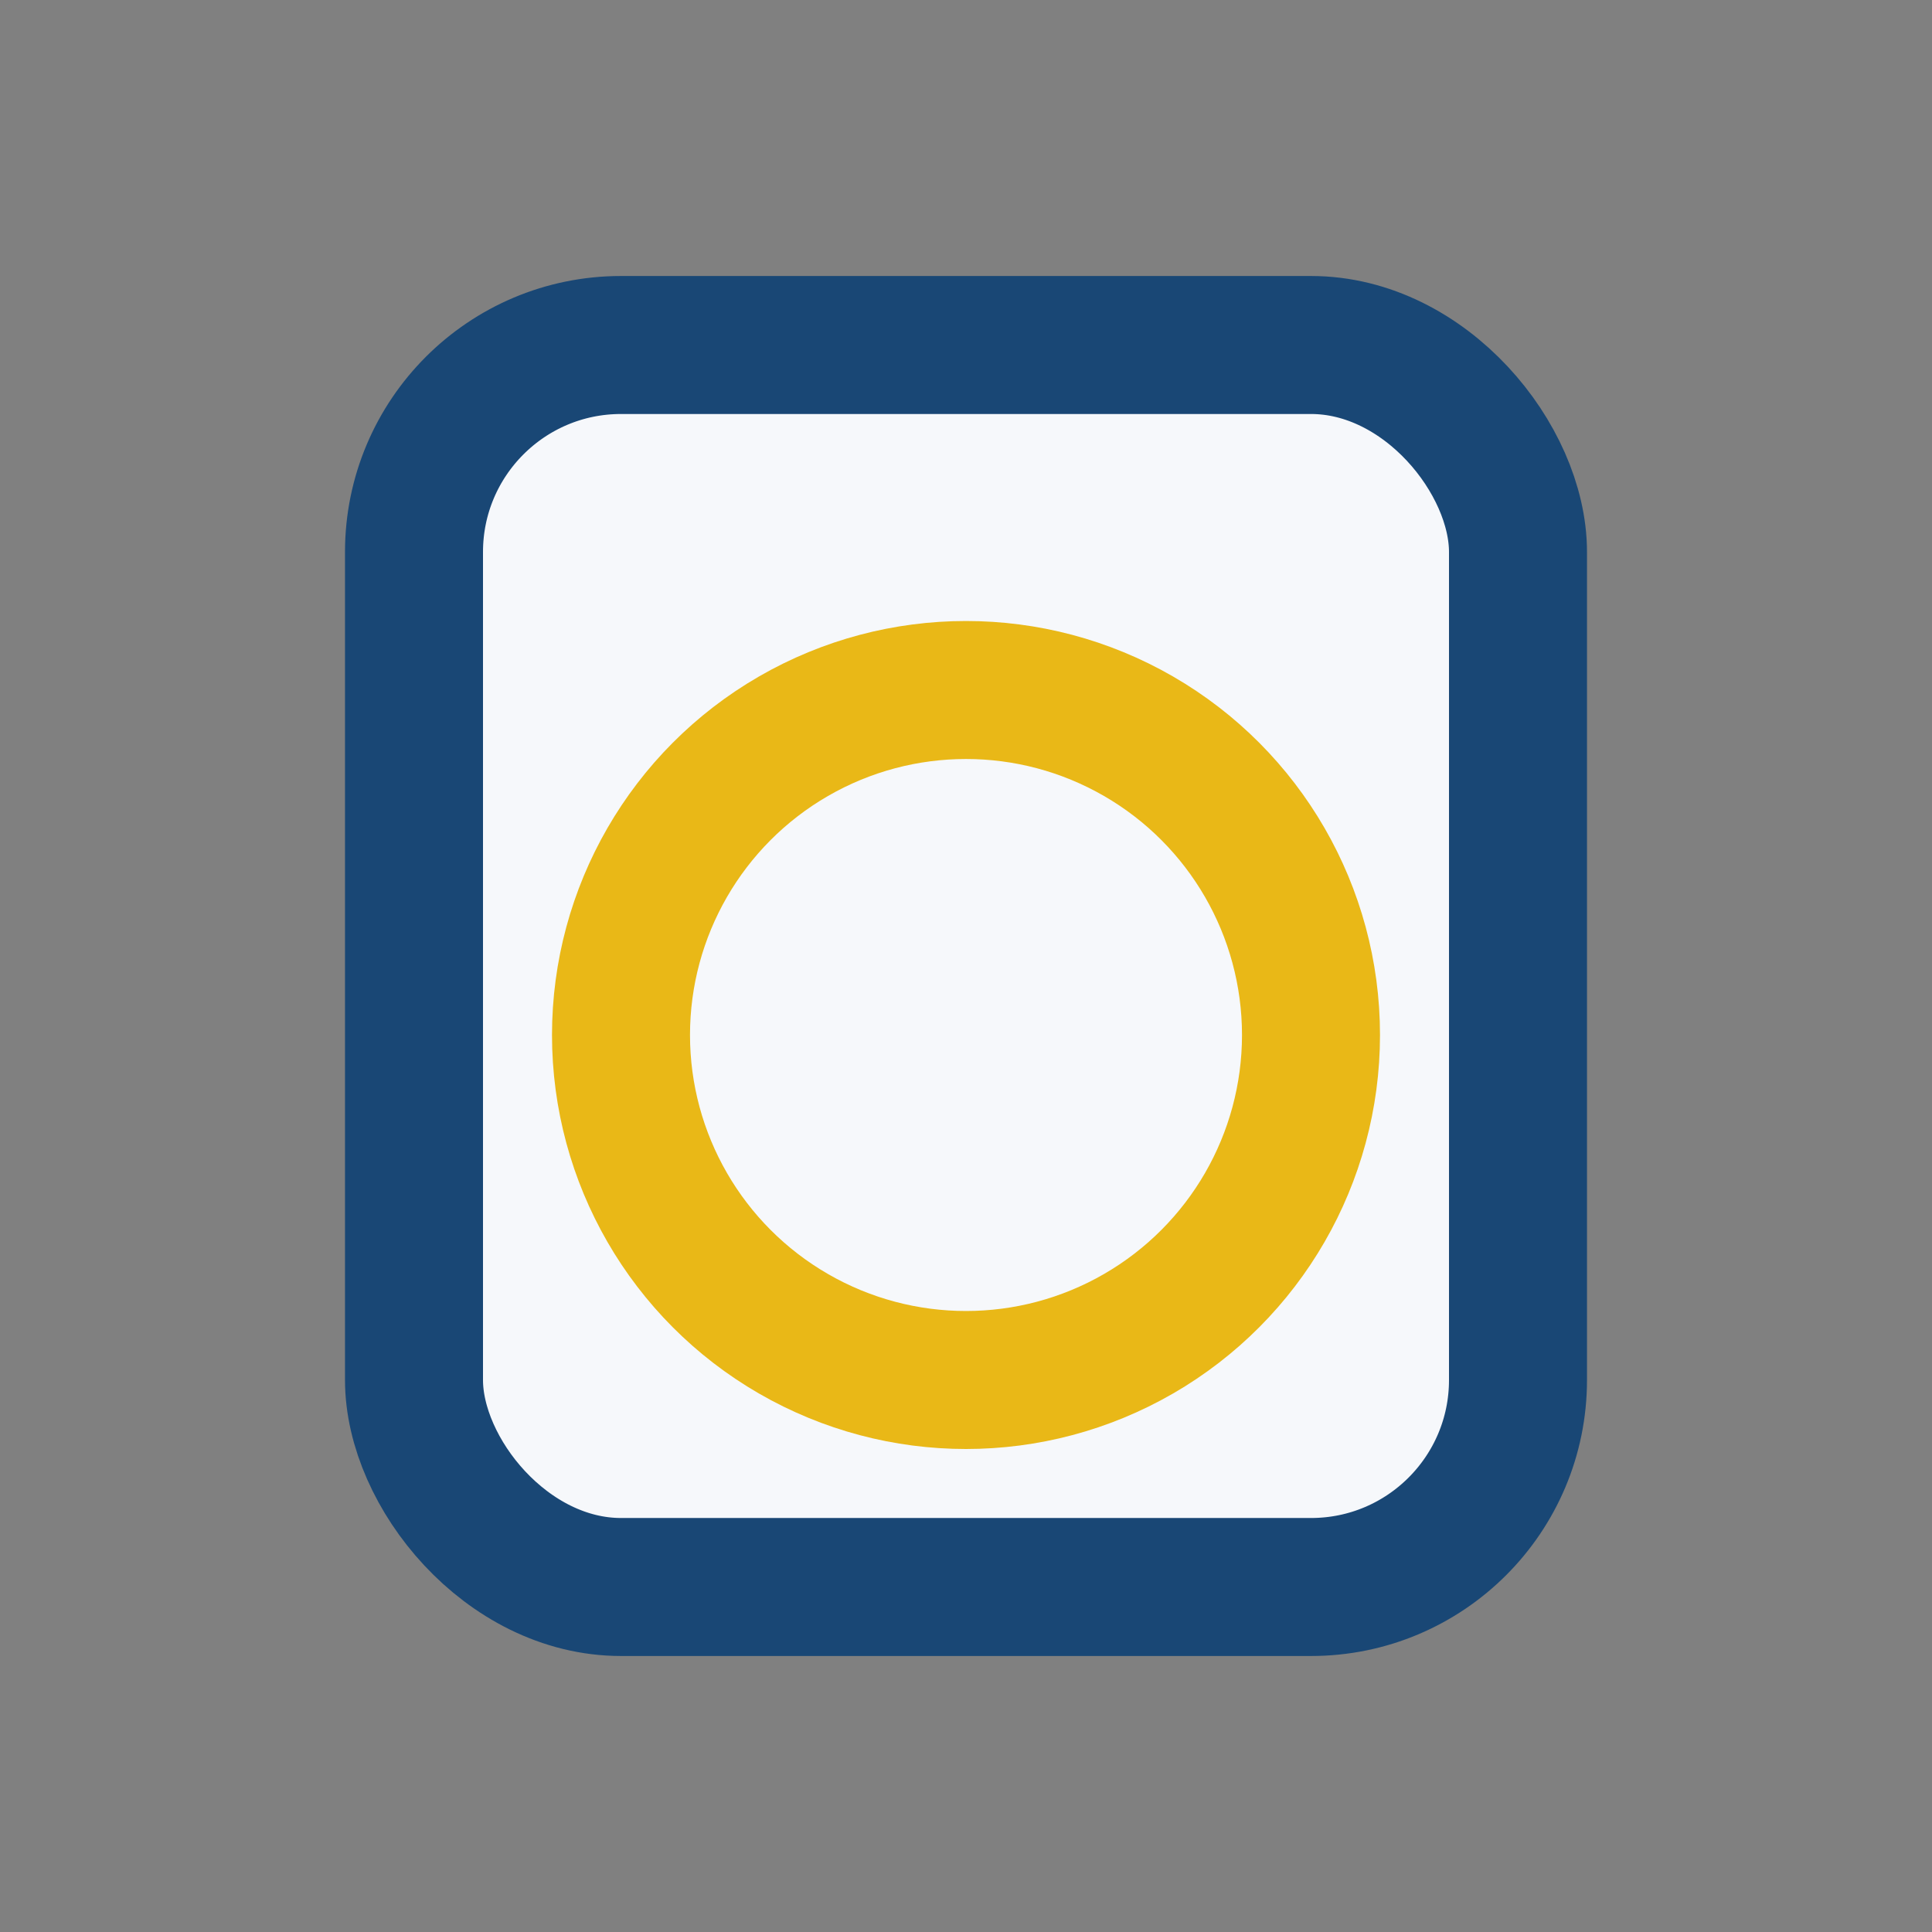
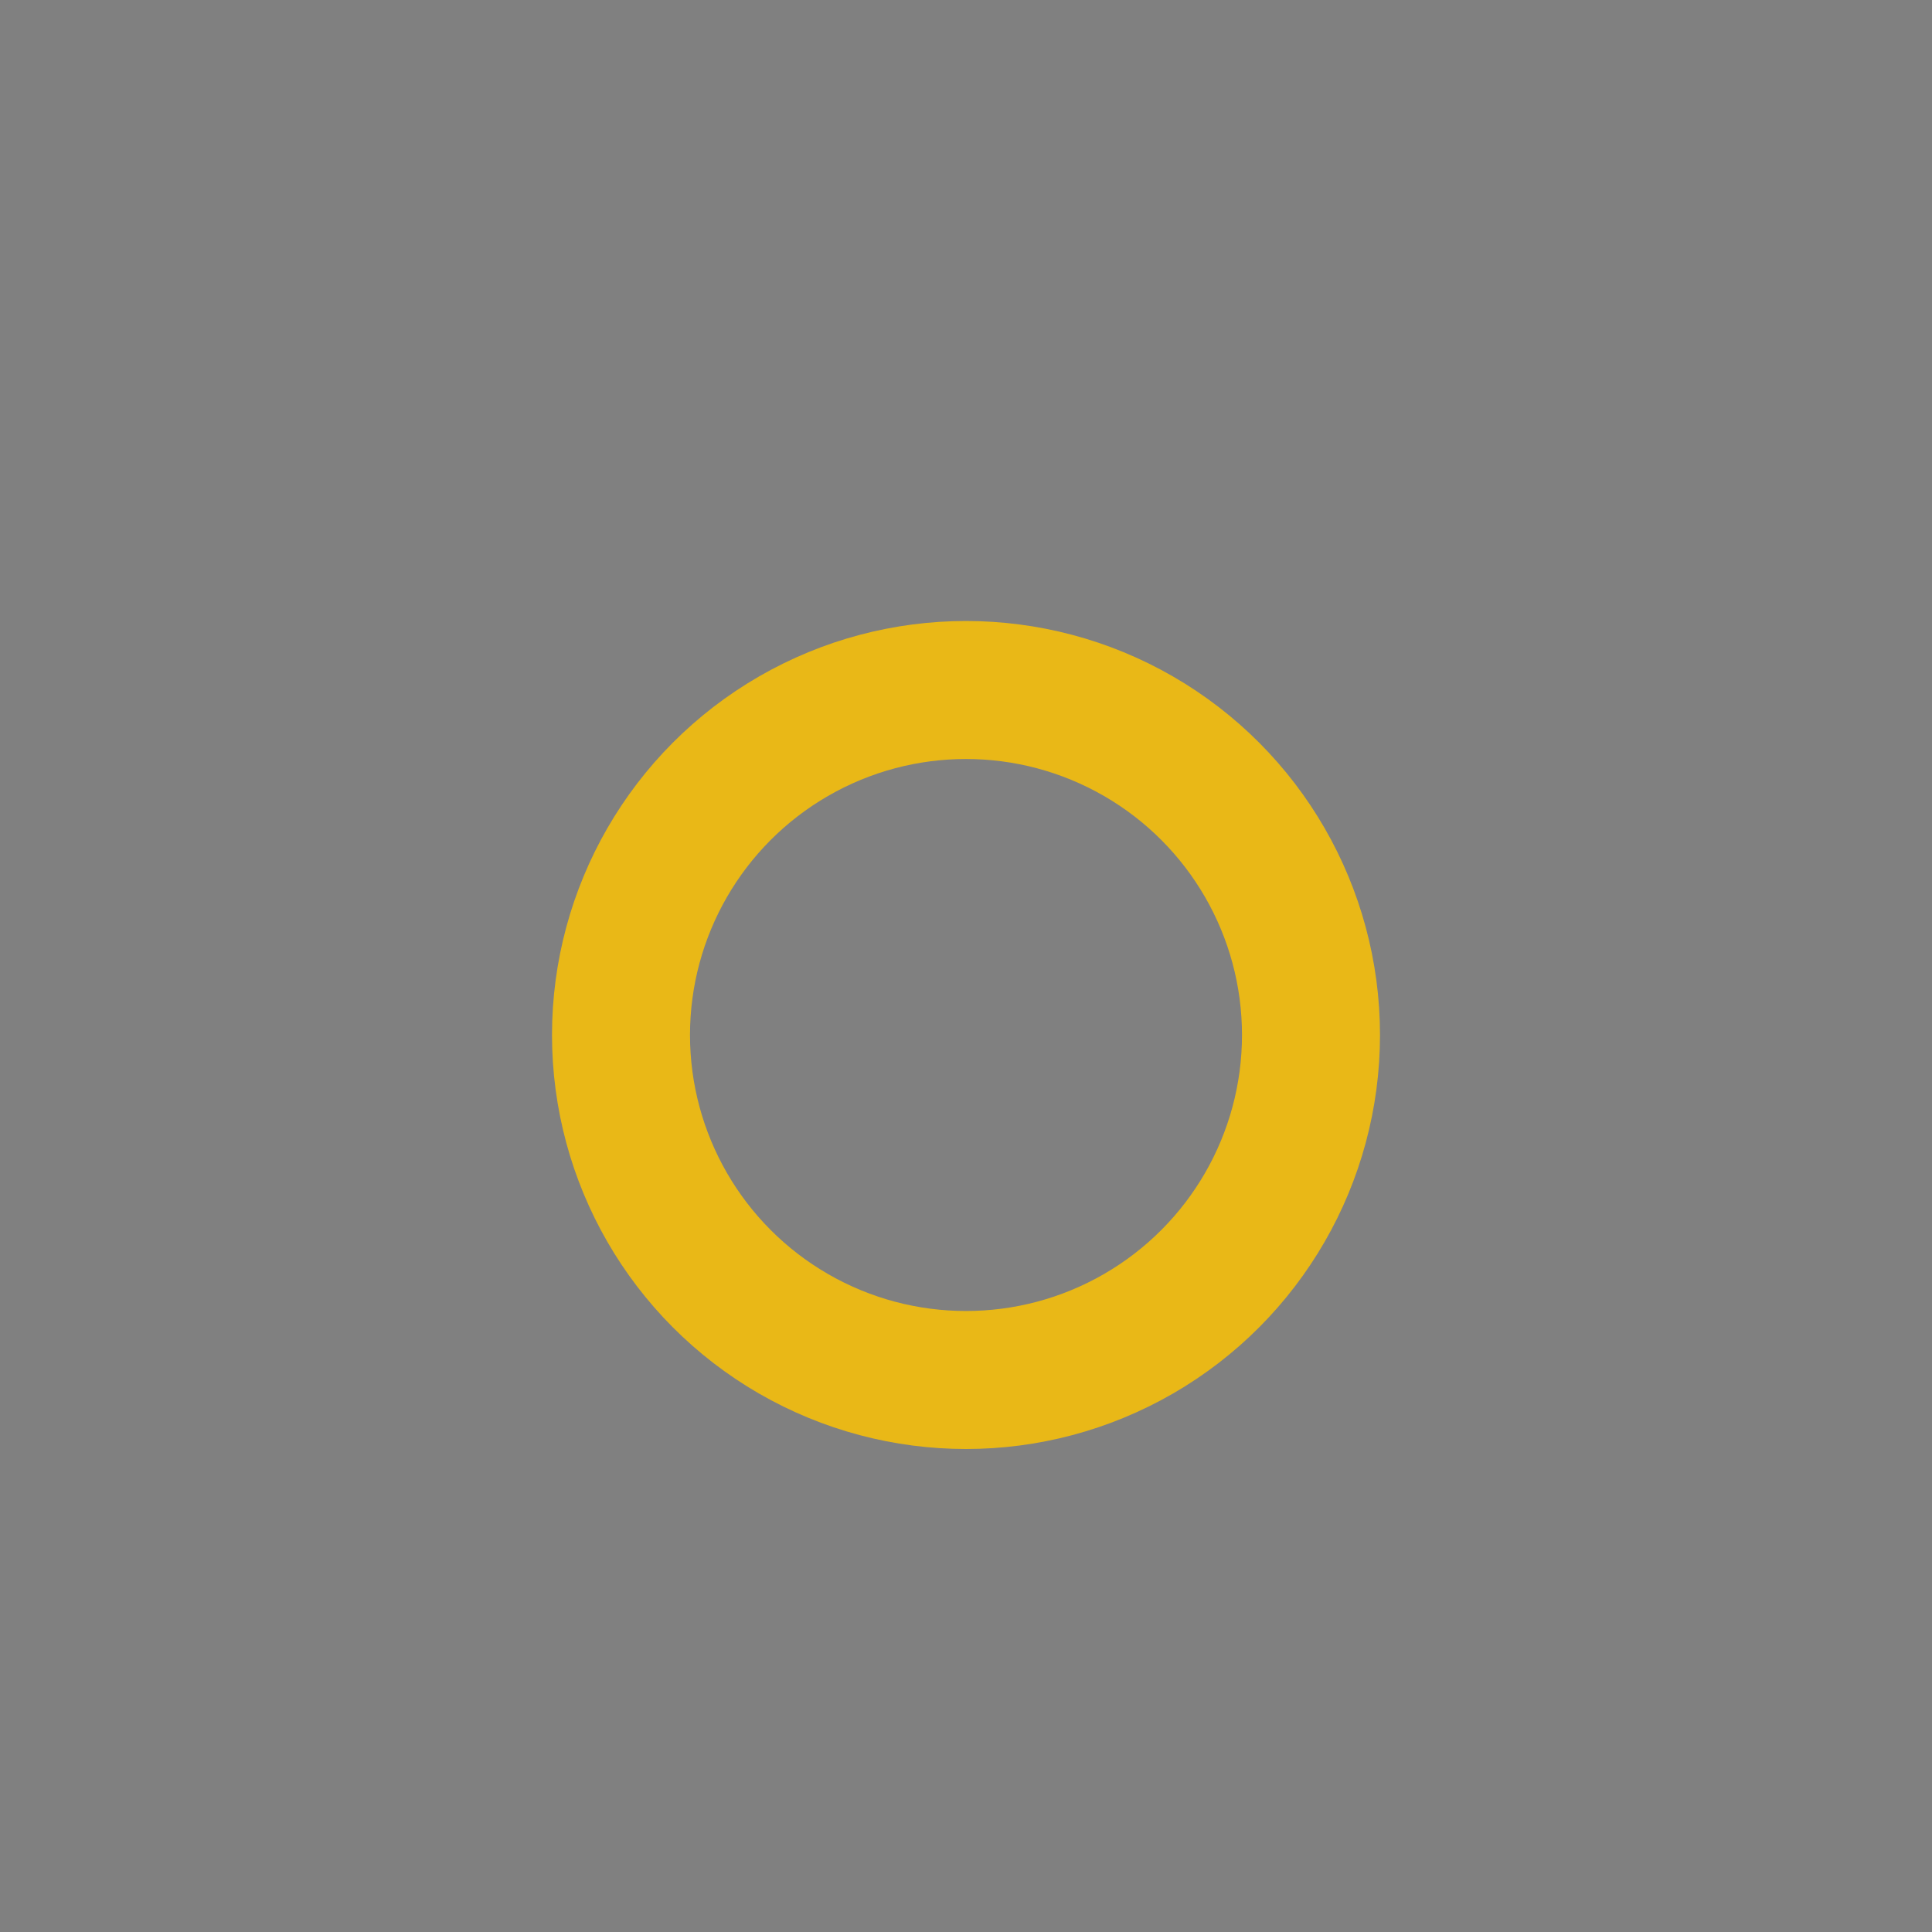
<svg xmlns="http://www.w3.org/2000/svg" width="28" height="28" viewBox="0 0 28 28">
  <rect x="0" y="0" width="28" height="28" fill="#808080" stroke="none" />
-   <rect x="6" y="5" width="16" height="18" rx="3" fill="#F6F8FB" stroke="#194775" stroke-width="2" />
  <circle cx="14" cy="15" r="5" fill="none" stroke="#E9B817" stroke-width="2" />
</svg>